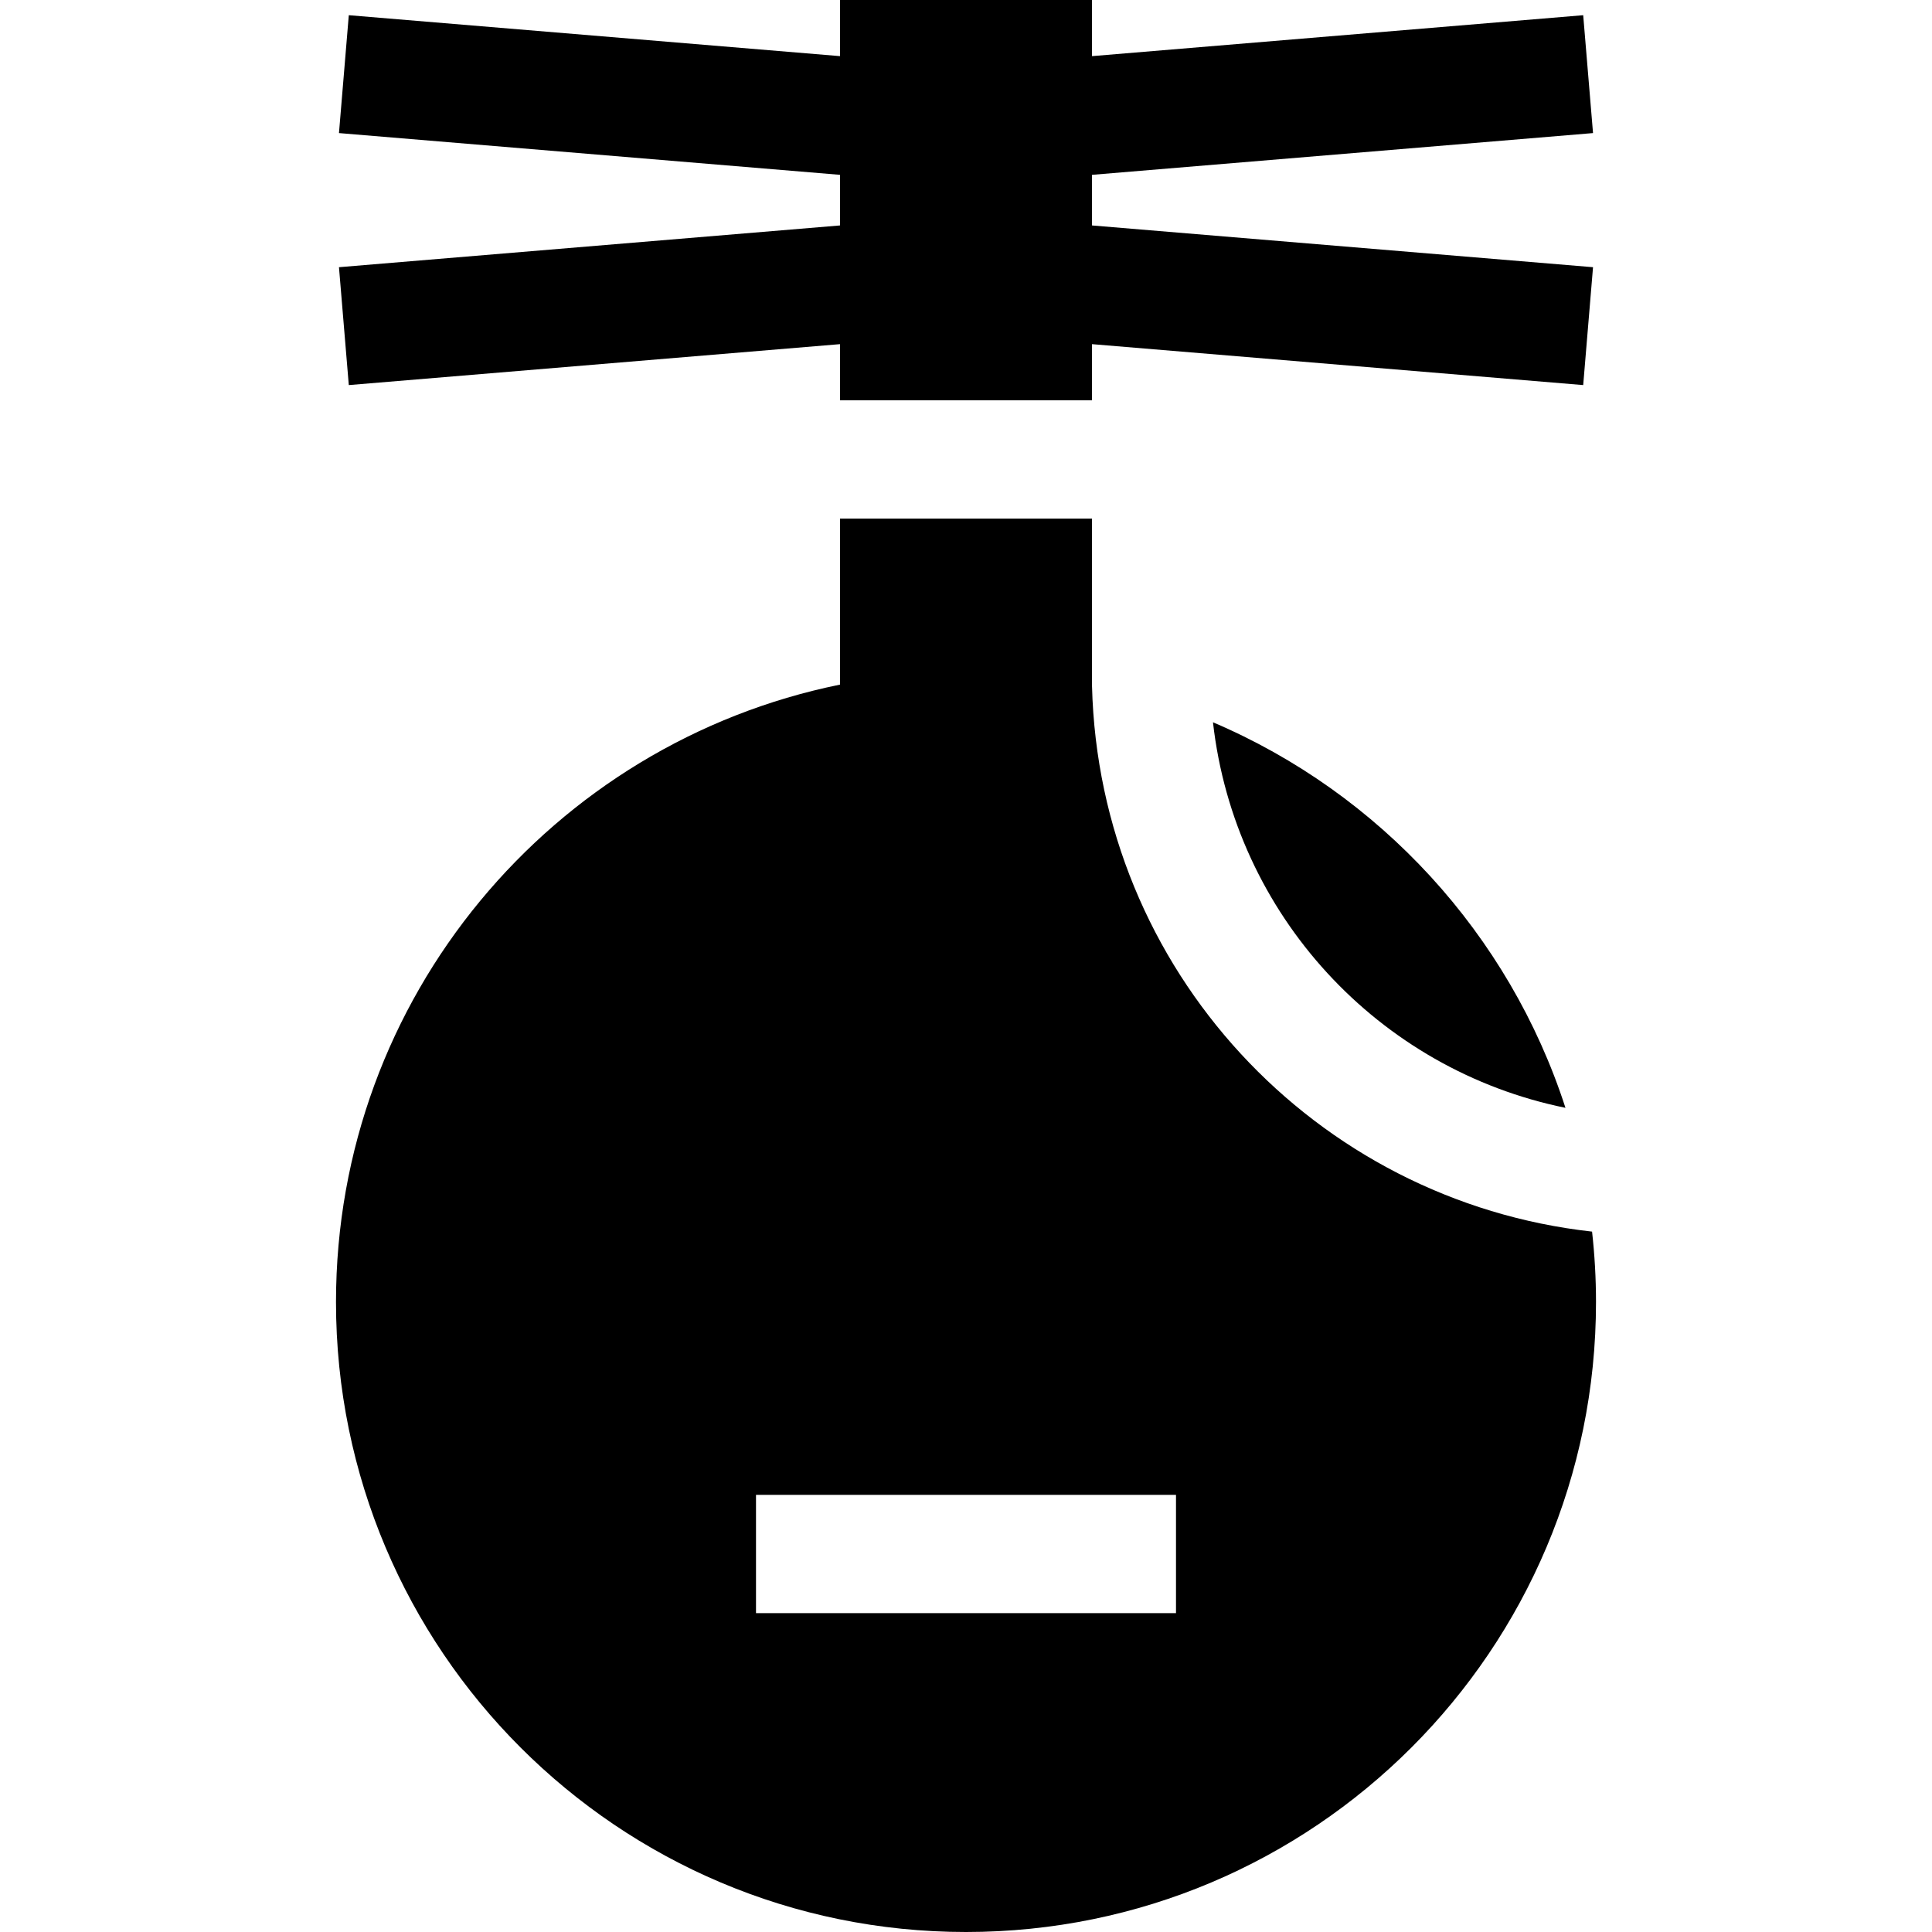
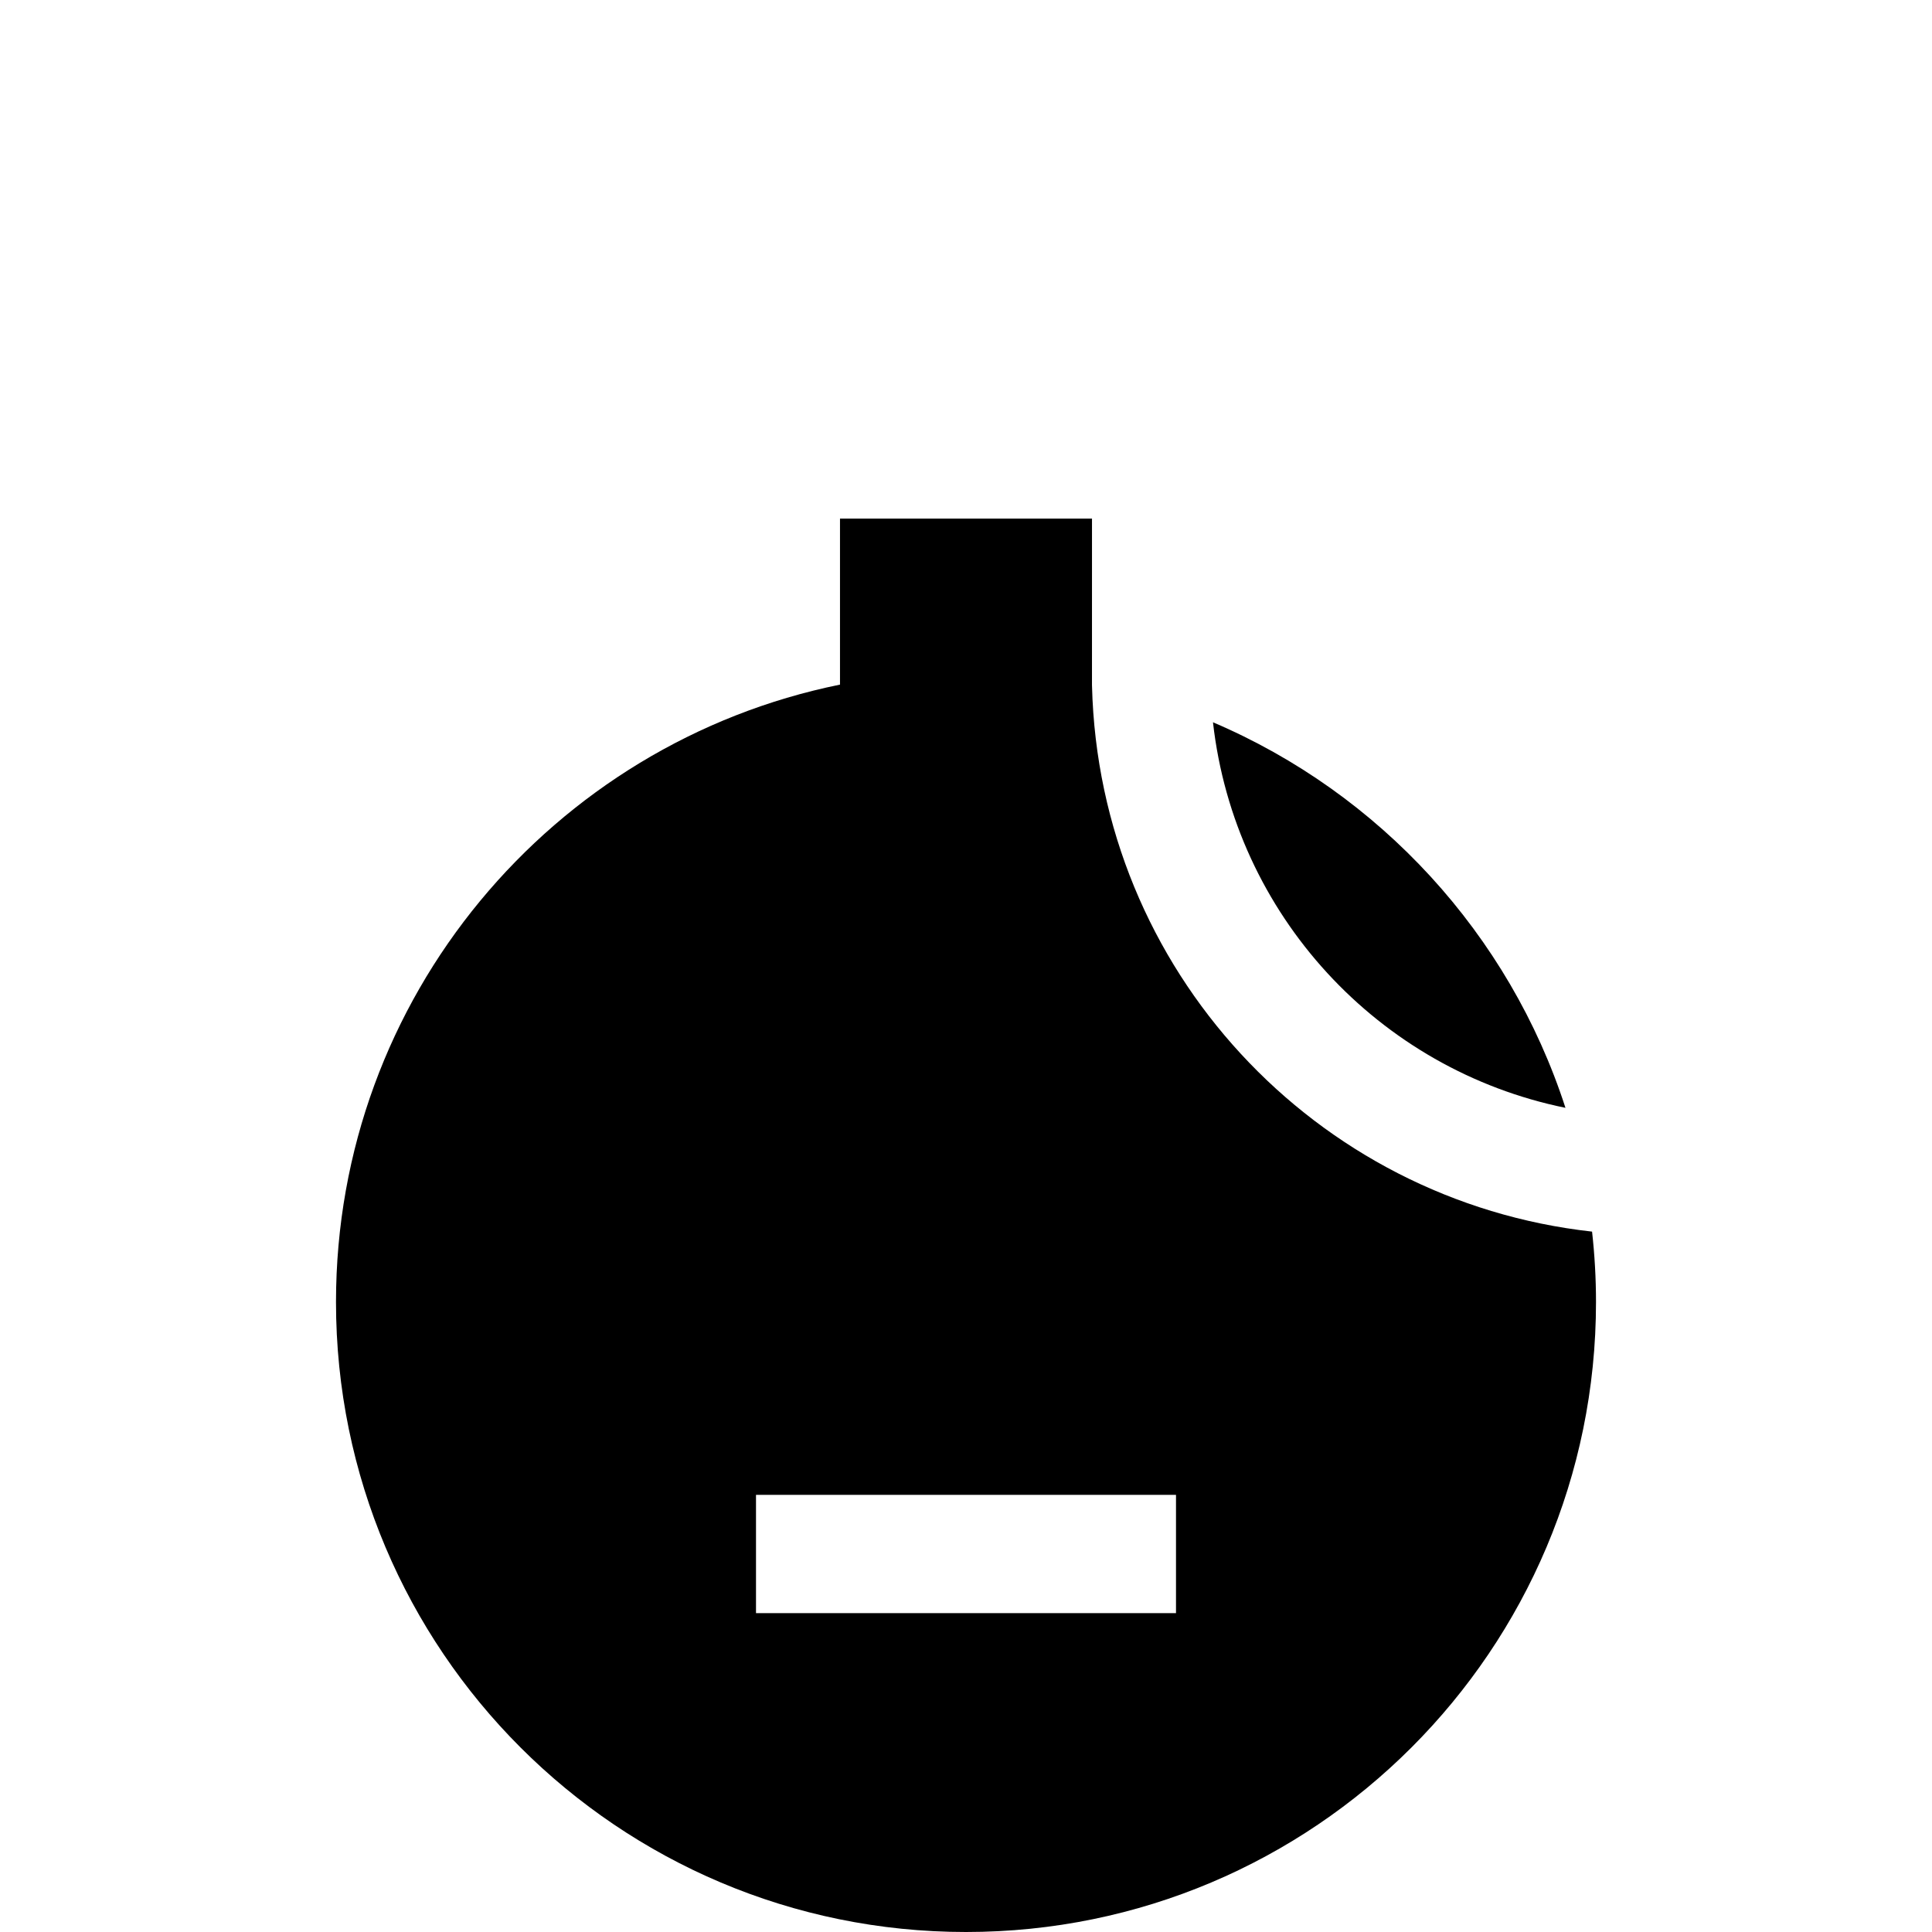
<svg xmlns="http://www.w3.org/2000/svg" fill="#000000" height="800px" width="800px" version="1.1" id="Layer_1" viewBox="0 0 512 512" xml:space="preserve">
  <g>
    <g>
      <path d="M421.914,326.391c-73.448-8.157-130.628-69.341-132.518-144.569l-0.01-0.393c0.005-0.001,0.005-44.002,0.005-44.002    h-66.783v44.003c-76.205,15.469-133.565,82.842-133.565,163.614C89.043,437.251,163.793,512,256,512    s166.957-74.749,166.957-166.957C422.957,338.737,422.595,332.516,421.914,326.391z M200.348,427.499v-31.347h111.304v31.347    H200.348z" />
    </g>
  </g>
  <g>
    <g>
      <path d="M321.453,191.412c5.745,51.03,43.869,92.076,93.41,102.174C399.957,247.533,365.591,210.24,321.453,191.412z" />
    </g>
  </g>
  <g>
    <g>
-       <polygon points="289.392,46.333 422.168,35.267 419.564,4.029 289.392,14.877 289.392,0 222.608,0 222.608,14.877 92.435,4.029     89.831,35.267 222.608,46.333 222.608,59.747 89.831,70.812 92.435,102.051 222.608,91.203 222.608,106.08 289.392,106.08     289.392,91.203 419.564,102.051 422.168,70.812 289.392,59.747   " />
-     </g>
+       </g>
  </g>
</svg>